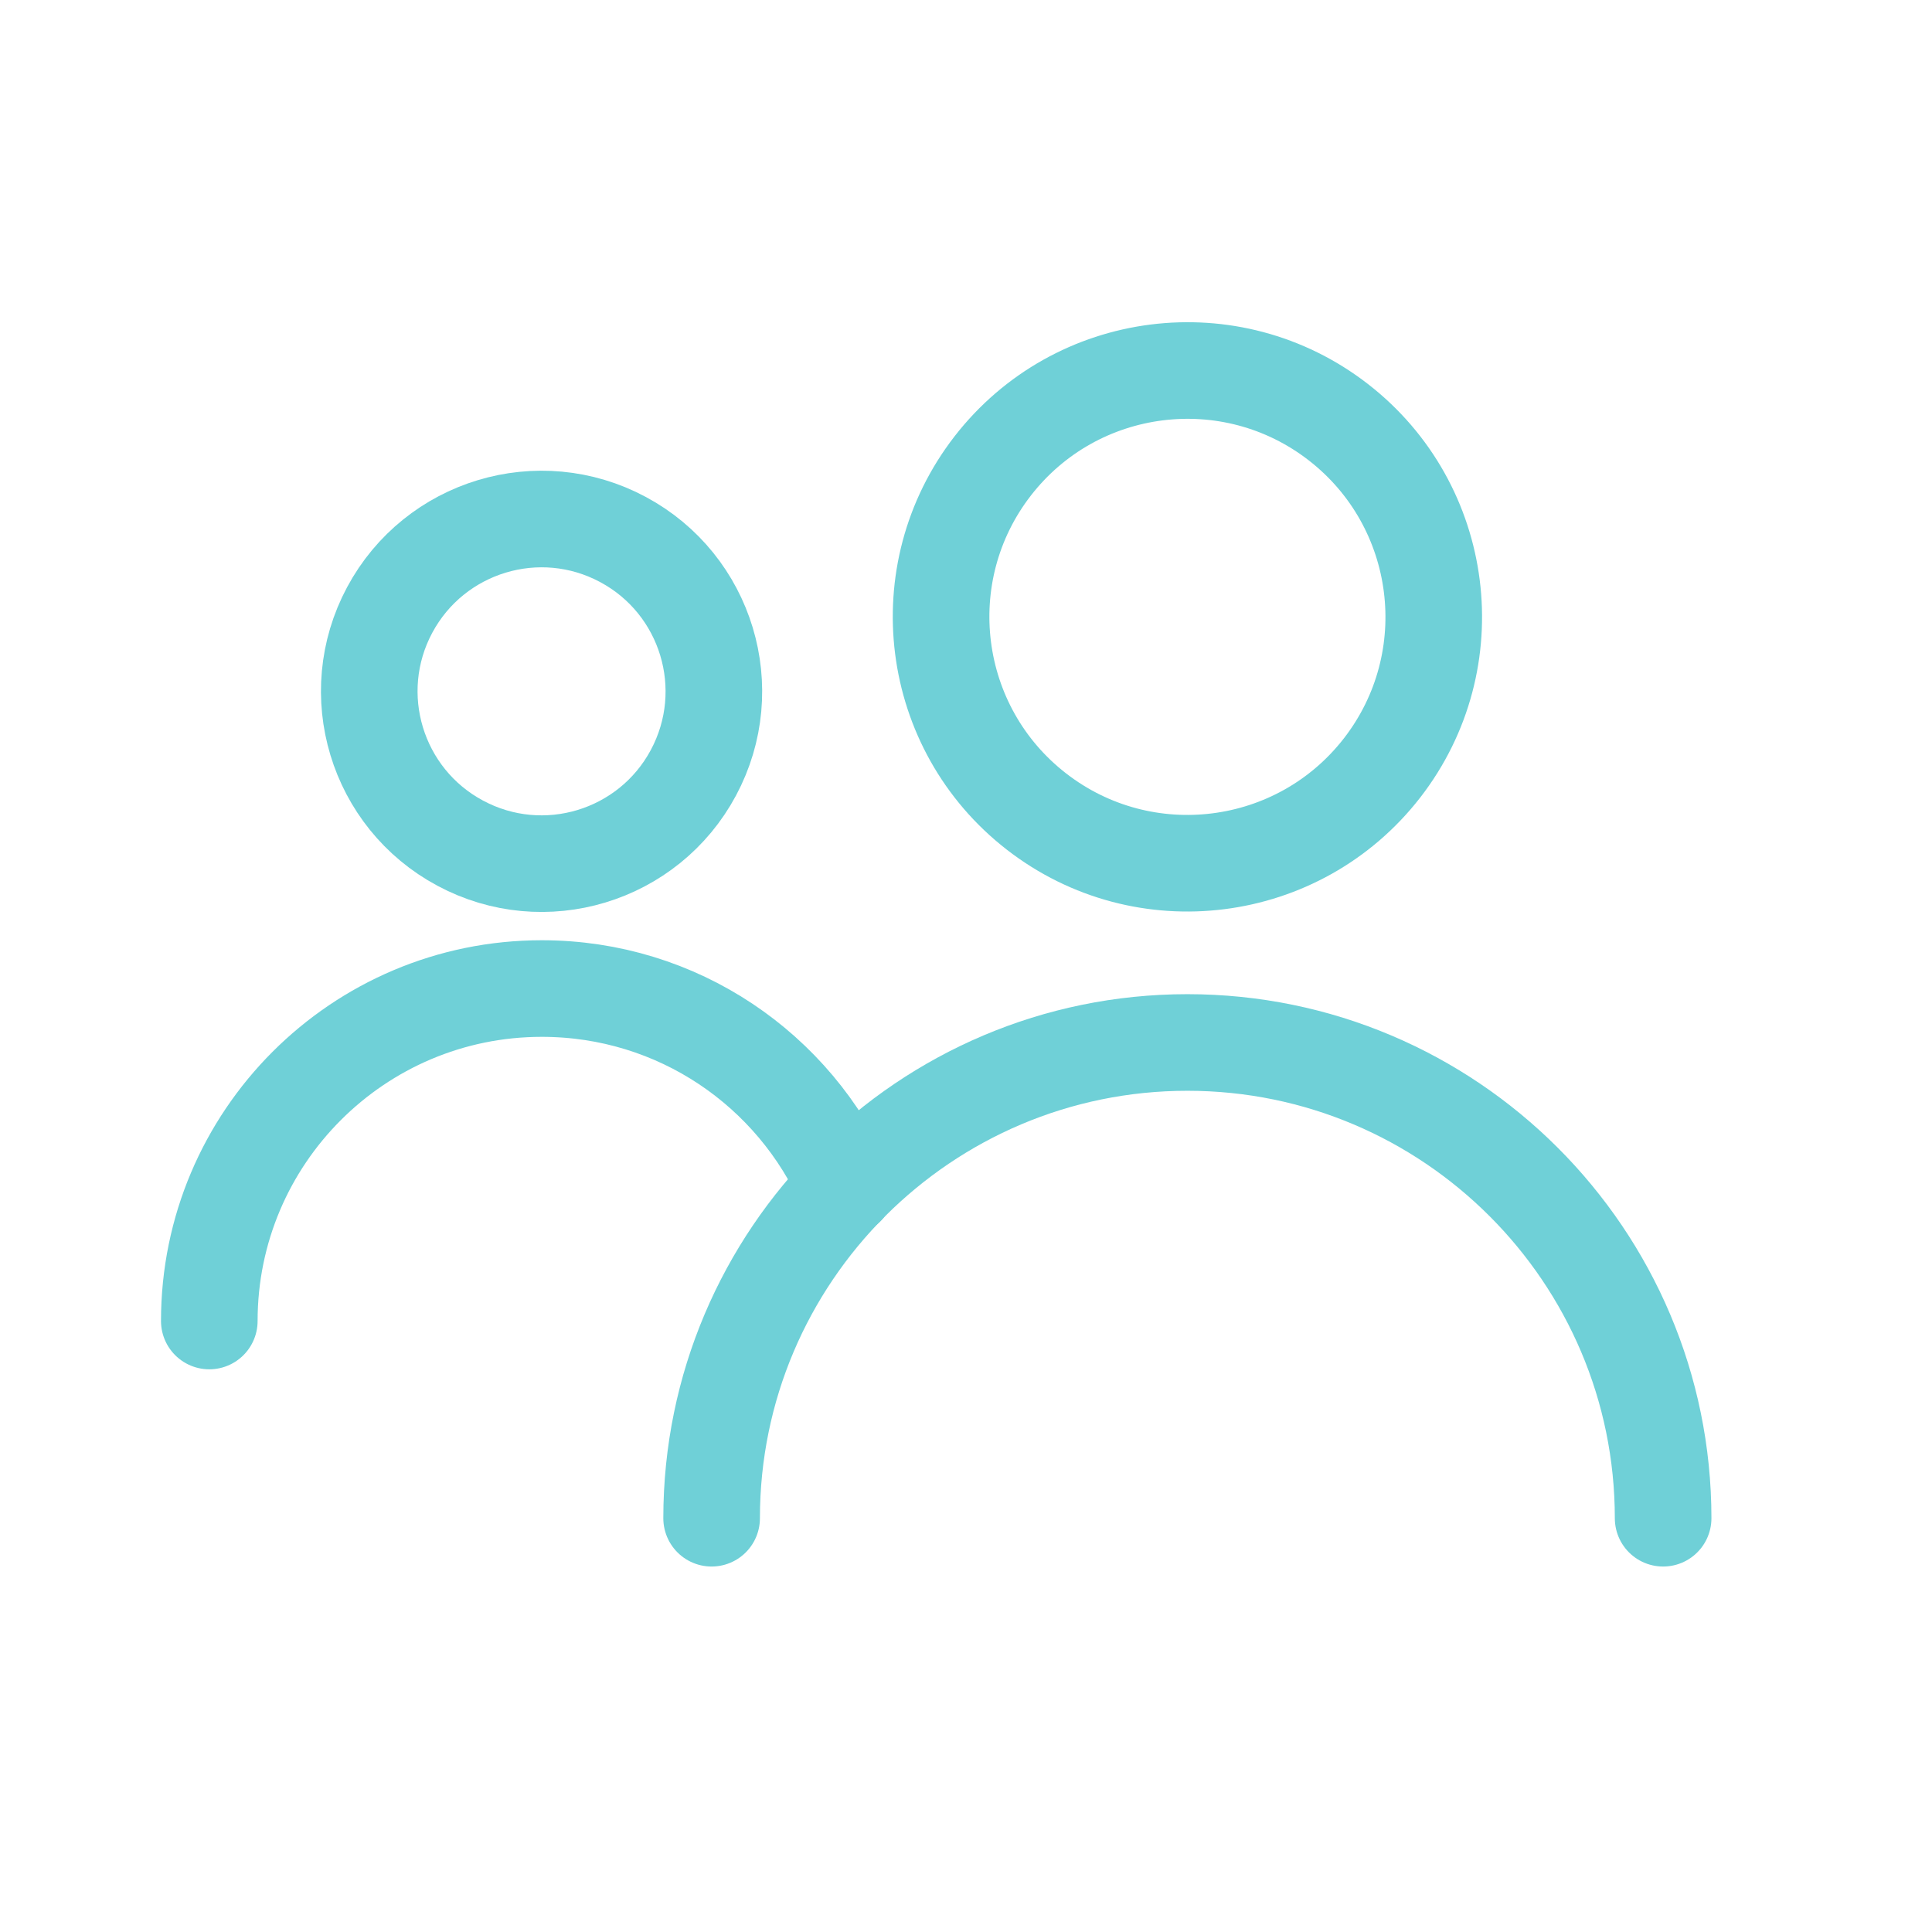
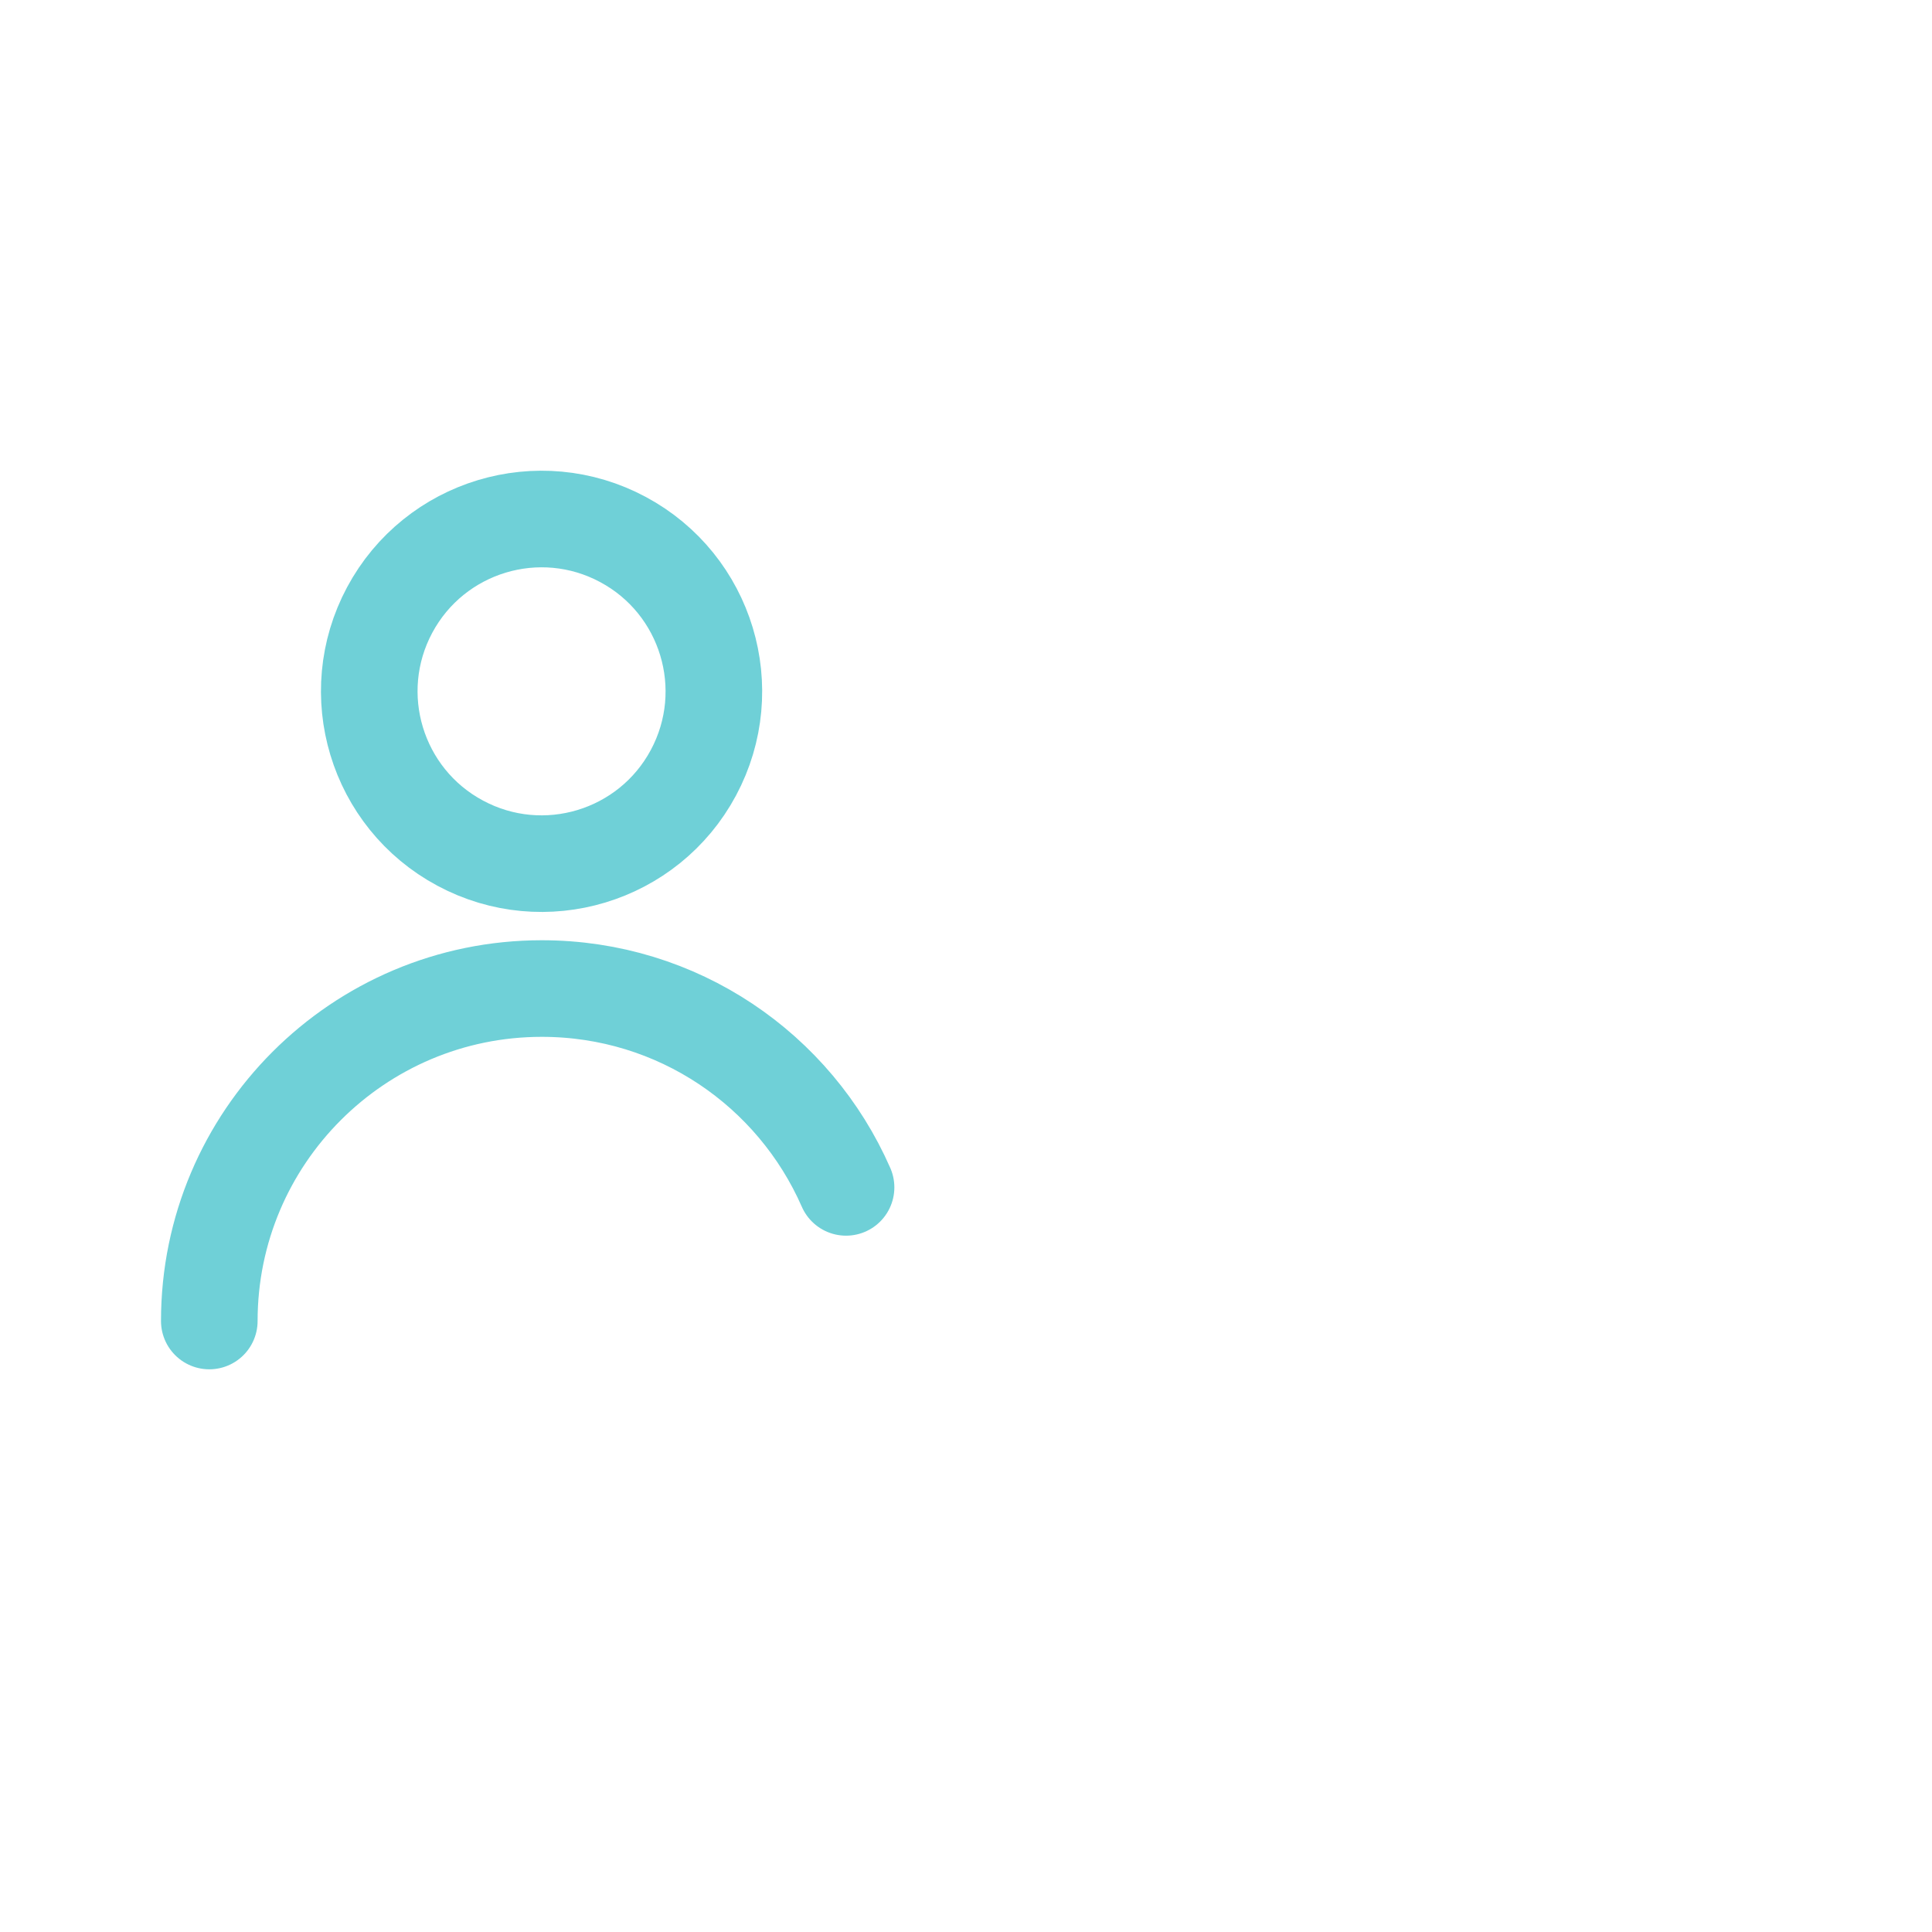
<svg xmlns="http://www.w3.org/2000/svg" width="24" height="24" viewBox="0 0 24 24" fill="none">
-   <path d="M17.169 9.539C18.204 8.203 17.961 6.281 16.626 5.245C15.291 4.209 13.368 4.452 12.332 5.788C11.297 7.123 11.54 9.045 12.875 10.081C14.21 11.117 16.133 10.874 17.169 9.539Z" stroke="#6FD0D7" stroke-width="1.2" stroke-miterlimit="10" stroke-linecap="round" stroke-linejoin="round" />
-   <path d="M8.84 18.86C8.84 15.6 11.49 12.95 14.75 12.95C18.01 12.95 20.66 15.6 20.66 18.86" stroke="#6FD0D7" stroke-width="1.2" stroke-miterlimit="10" stroke-linecap="round" stroke-linejoin="round" />
  <path d="M8.614 9.599C9.172 8.557 8.78 7.26 7.739 6.702C6.697 6.143 5.4 6.535 4.841 7.577C4.283 8.619 4.675 9.916 5.717 10.474C6.758 11.033 8.056 10.641 8.614 9.599Z" stroke="#6FD0D7" stroke-width="1.2" stroke-miterlimit="10" stroke-linecap="round" stroke-linejoin="round" />
  <path d="M2.6 16.41C2.6 14.13 4.45 12.28 6.73 12.28C8.42 12.28 9.87 13.29 10.51 14.75" stroke="#6FD0D7" stroke-width="1.2" stroke-miterlimit="10" stroke-linecap="round" stroke-linejoin="round" />
</svg>